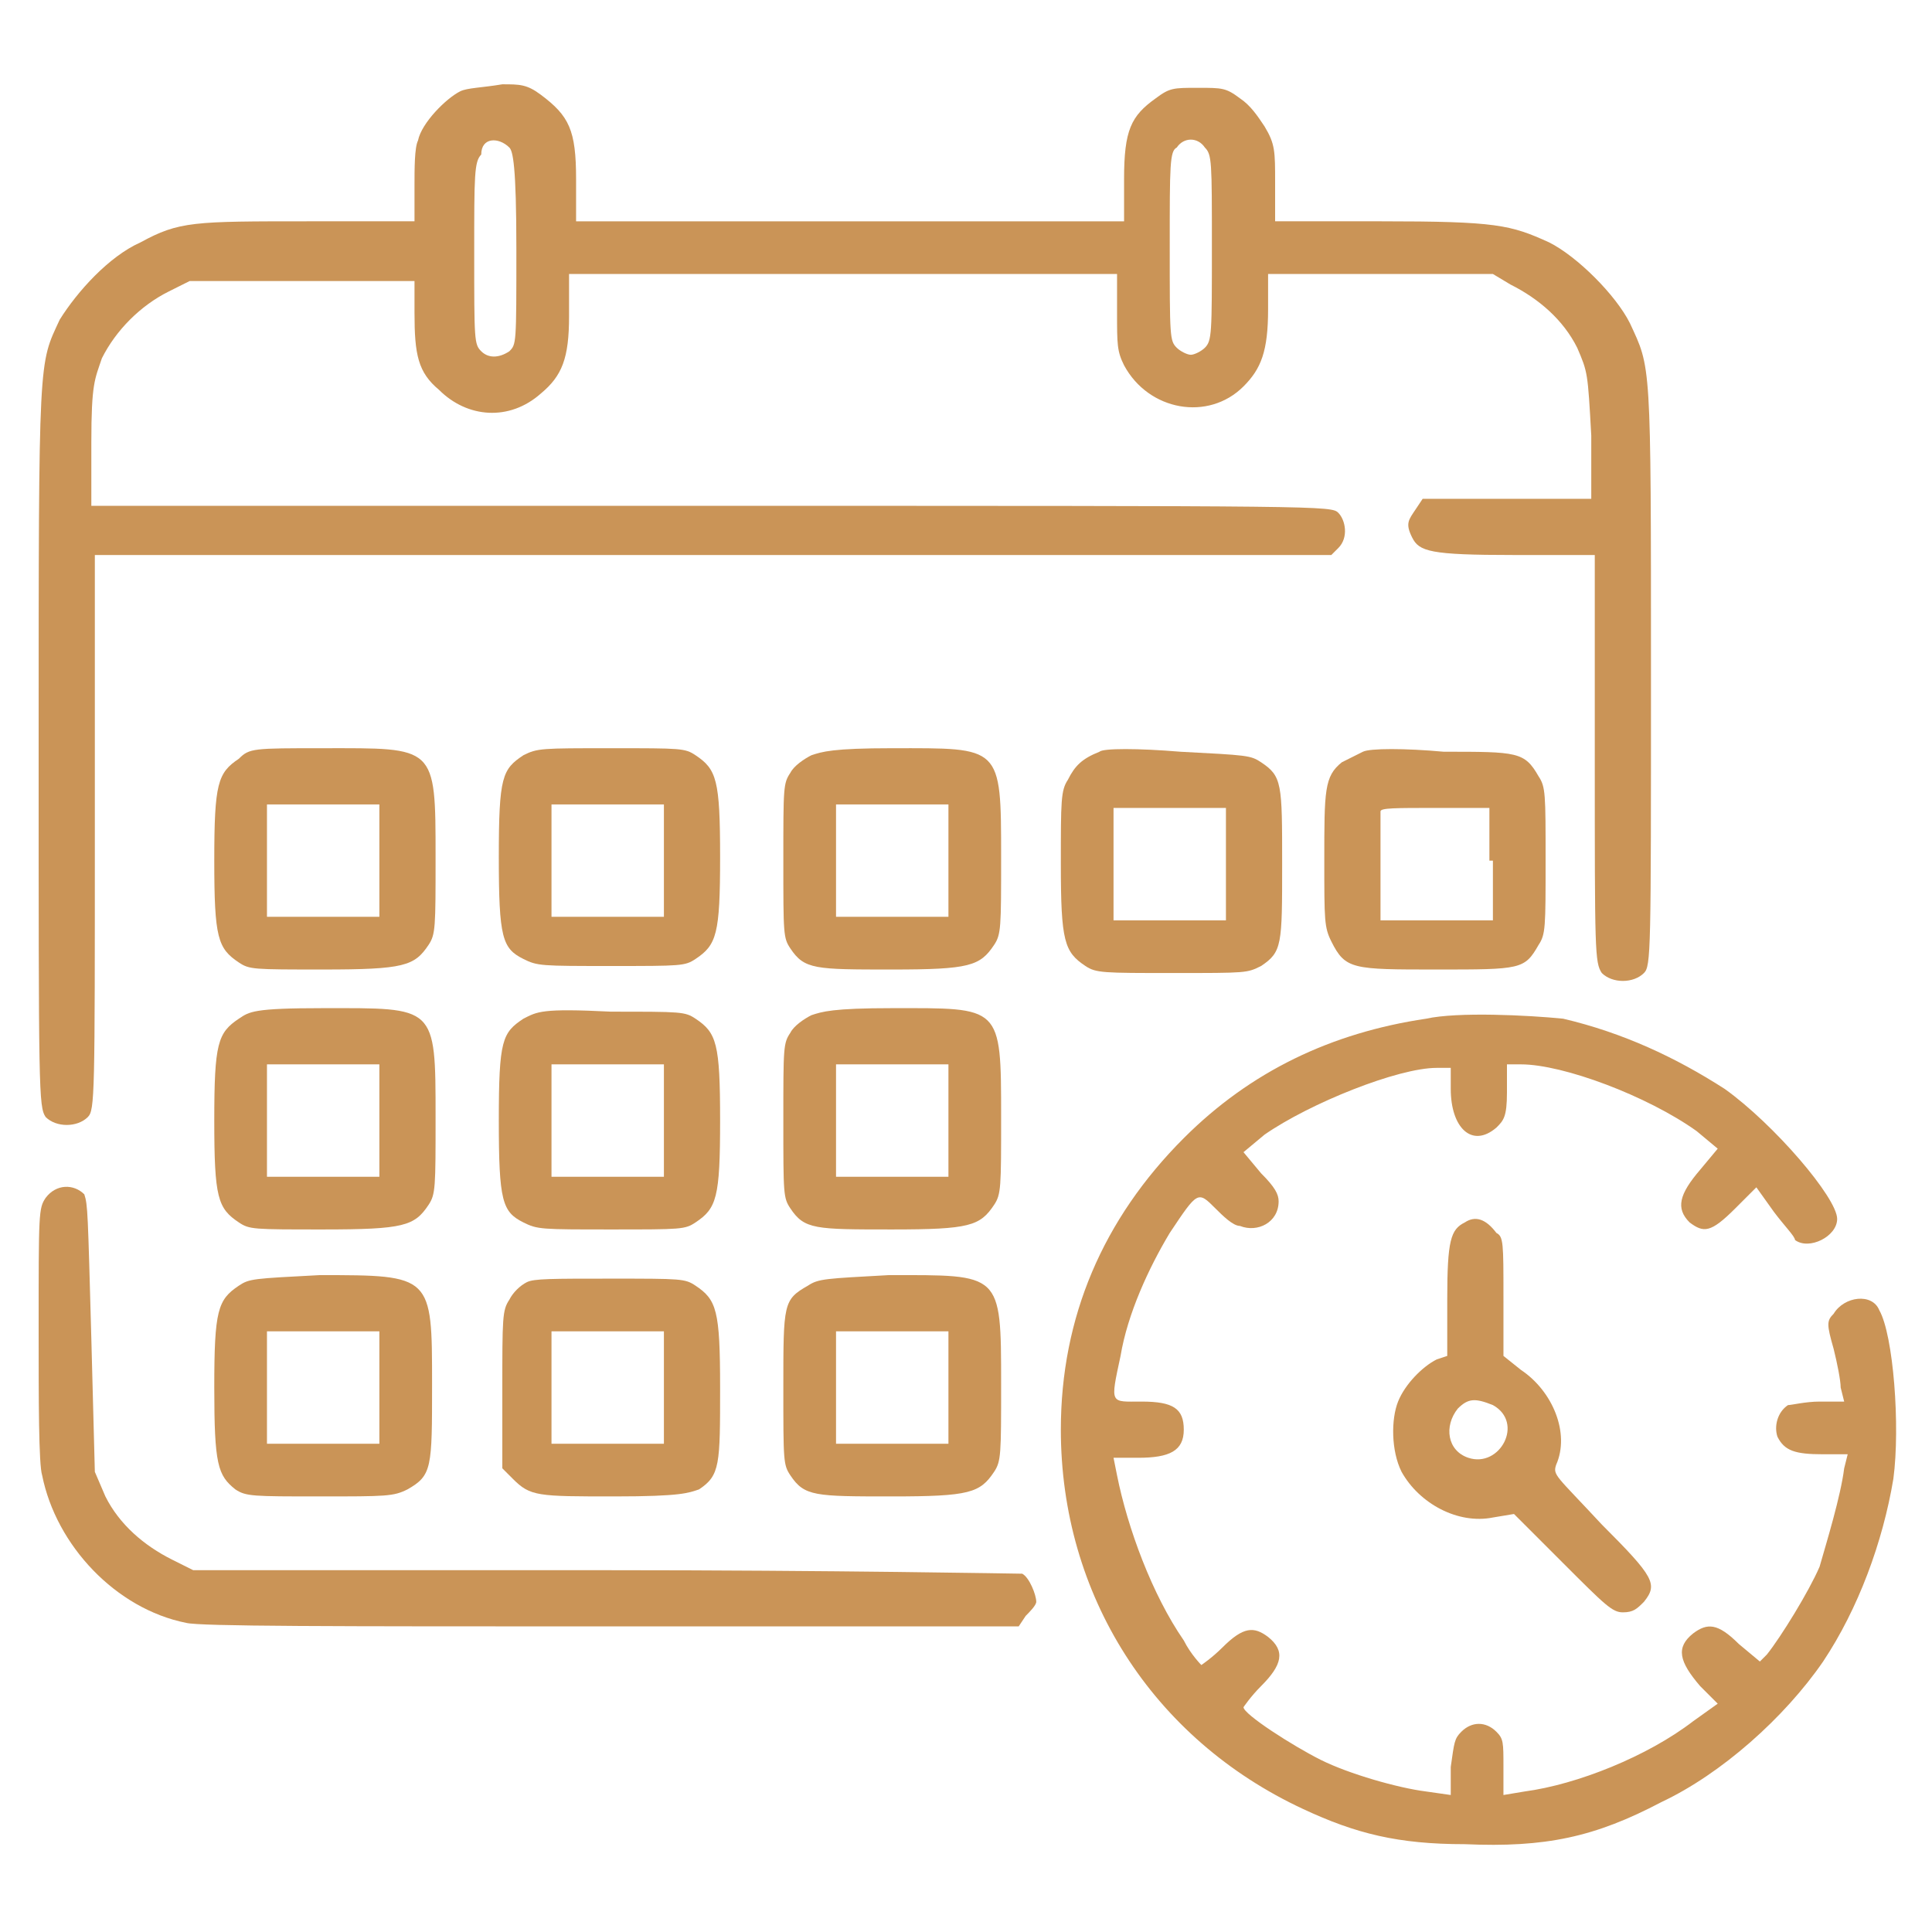
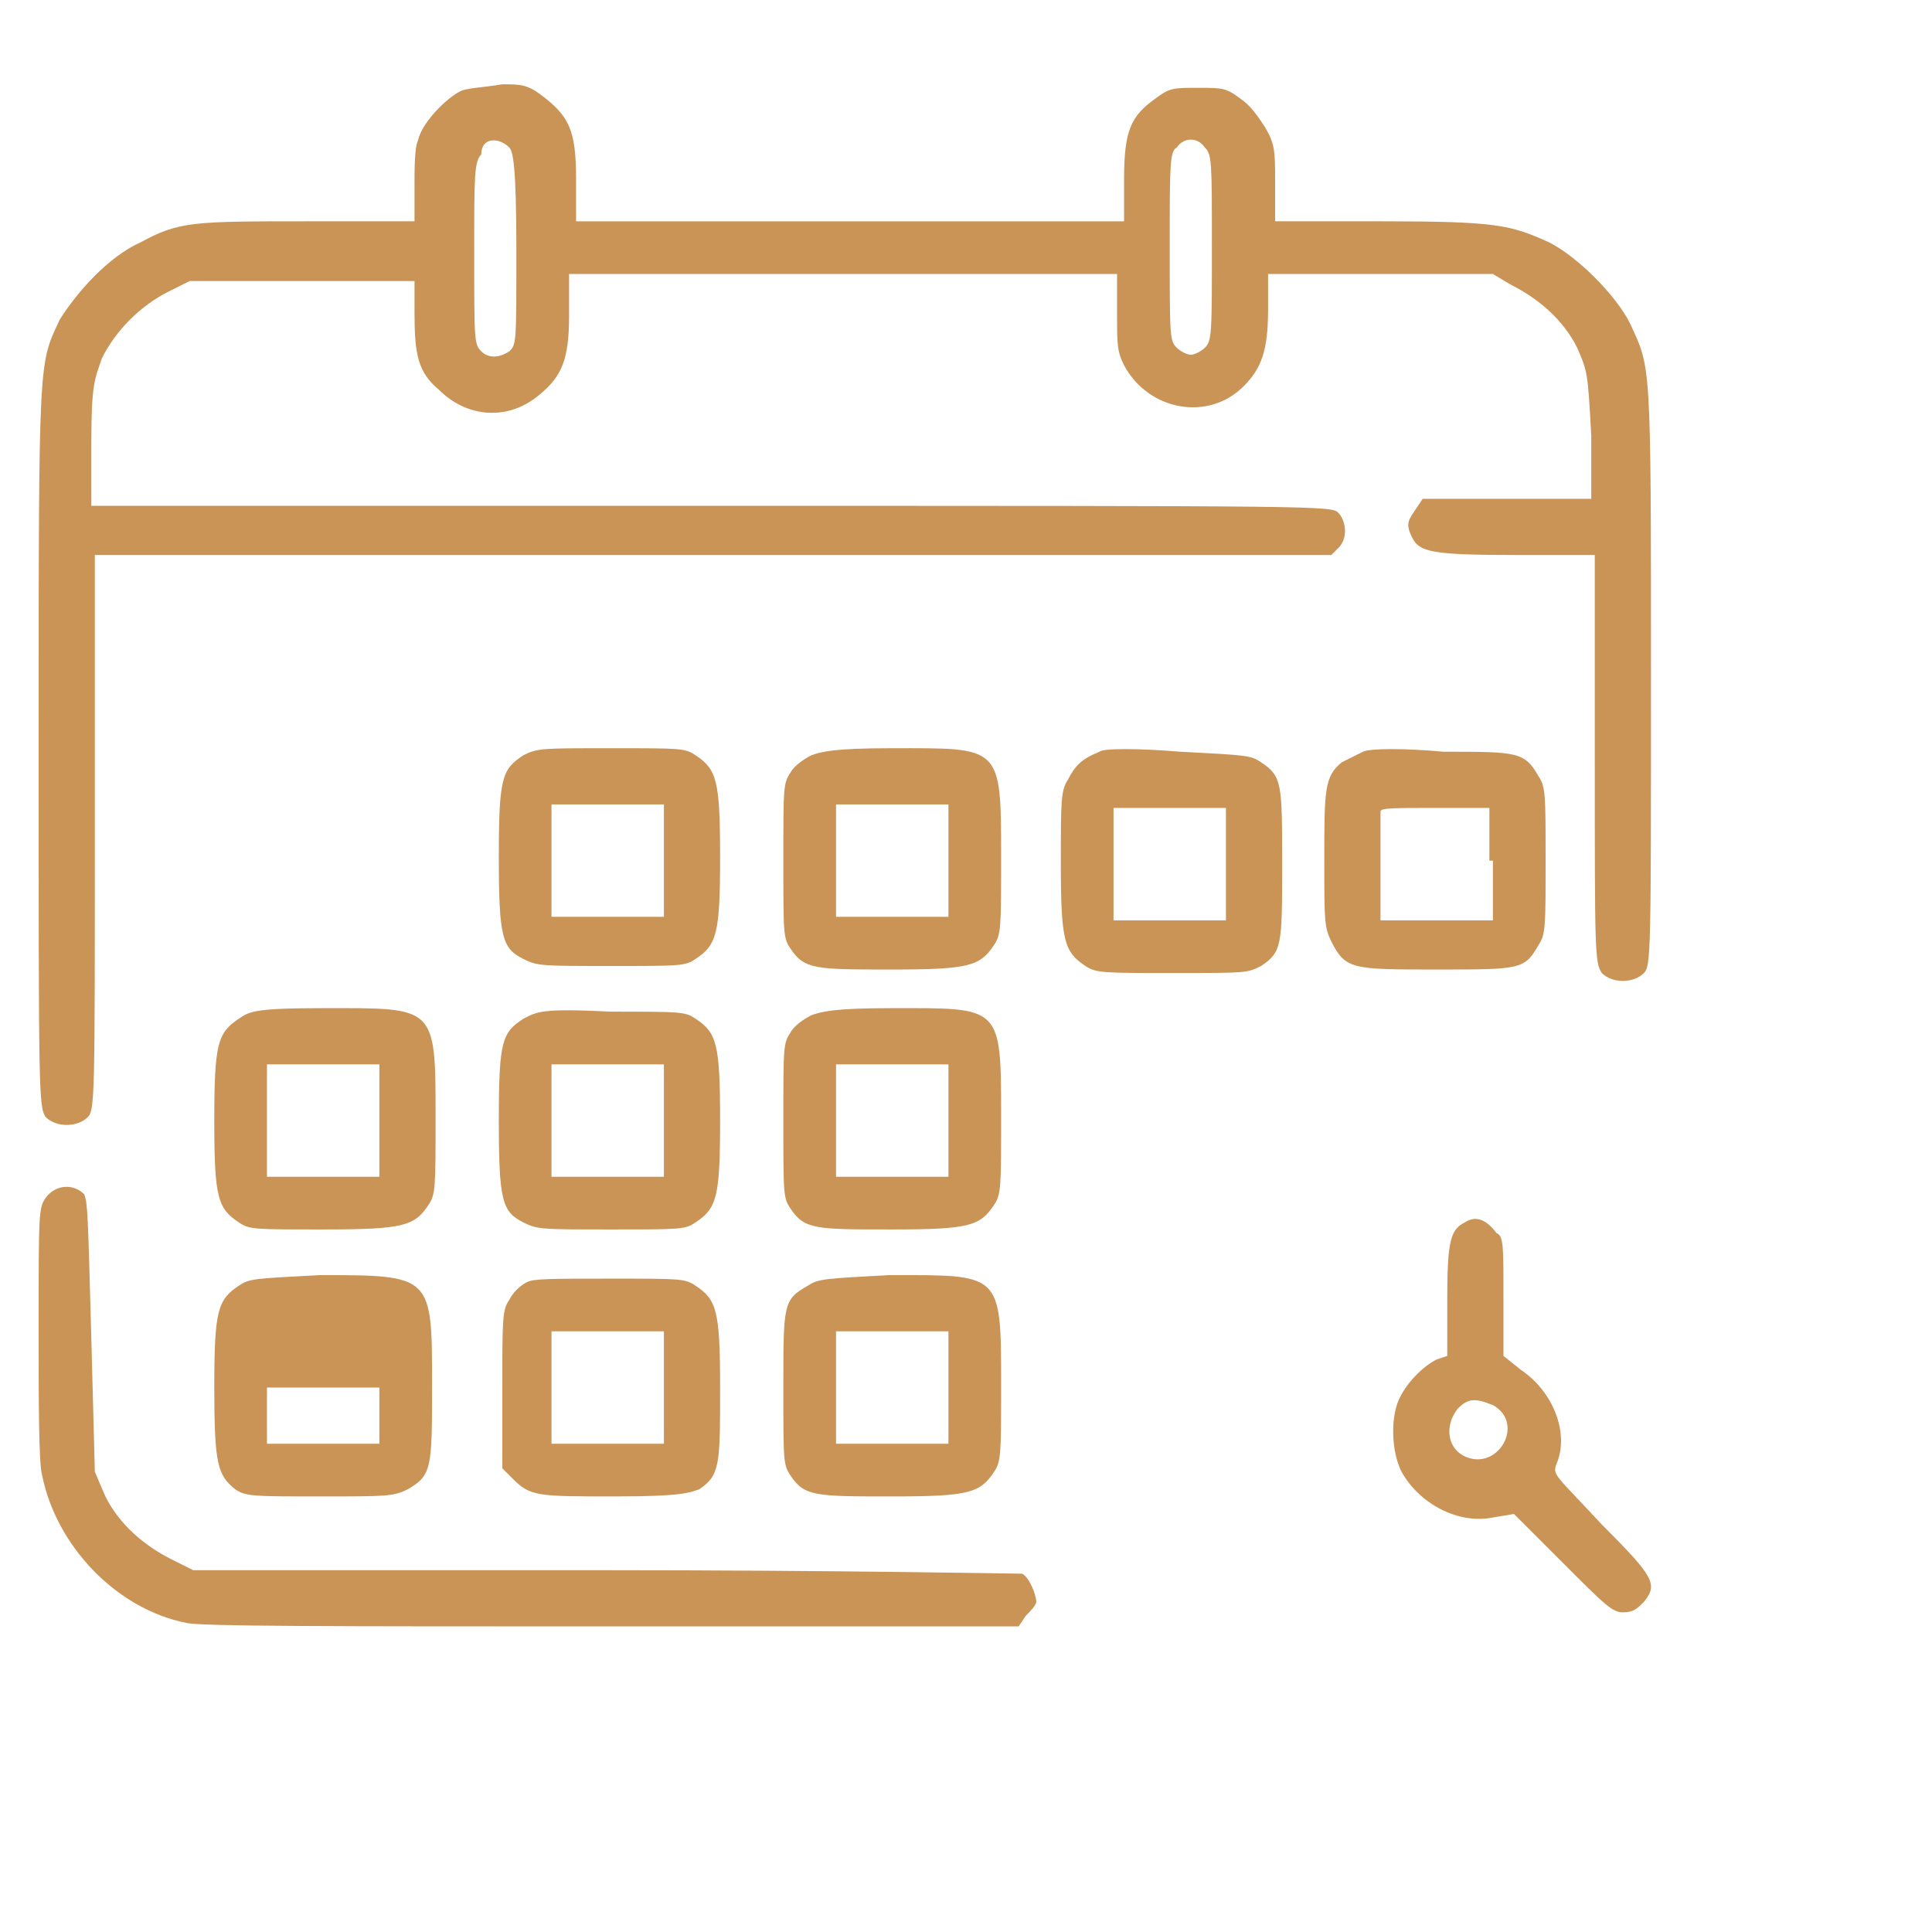
<svg xmlns="http://www.w3.org/2000/svg" version="1.1" id="Ebene_1" x="0px" y="0px" width="55px" height="55px" viewBox="0 0 55 55" style="enable-background:new 0 0 55 55;" xml:space="preserve">
  <style type="text/css">
	.st0{fill:#CA9457;}
</style>
  <g>
    <path class="st0" d="M13.1,2.6c-0.4,0.2-1.1,0.9-1.2,1.4c-0.1,0.2-0.1,0.8-0.1,1.3v1h-3C5.5,6.3,5.1,6.3,4,6.9   C3.1,7.3,2.2,8.3,1.7,9.1c-0.6,1.3-0.6,0.9-0.6,12.2c0,9.8,0,10.2,0.2,10.5c0.3,0.3,0.9,0.3,1.2,0c0.2-0.2,0.2-0.6,0.2-8.1v-7.9   l17.6,0l17.6,0l0.2-0.2c0.3-0.3,0.2-0.8,0-1c-0.2-0.2-0.3-0.2-17.8-0.2H2.6l0-1.8c0-1.7,0.1-1.8,0.3-2.4c0.4-0.8,1.1-1.5,1.9-1.9   l0.6-0.3l3.2,0l3.2,0v0.9c0,1.2,0.1,1.7,0.7,2.2c0.8,0.8,2,0.9,2.9,0.1c0.6-0.5,0.8-1,0.8-2.2V7.8H24h7.8v1.1c0,0.9,0,1.1,0.2,1.5   c0.7,1.3,2.4,1.6,3.4,0.6c0.5-0.5,0.7-1,0.7-2.2V7.8l3.2,0l3.2,0L43,8.1c0.8,0.4,1.5,1,1.9,1.8c0.3,0.7,0.3,0.7,0.4,2.5l0,1.8h-2.4   h-2.4l-0.2,0.3c-0.2,0.3-0.3,0.4-0.1,0.8c0.2,0.4,0.5,0.5,2.9,0.5h2.3v5.8c0,5.5,0,5.8,0.2,6.1c0.3,0.3,0.9,0.3,1.2,0   c0.2-0.2,0.2-0.6,0.2-8.5c0-9,0-8.7-0.6-10c-0.4-0.8-1.5-1.9-2.3-2.3c-1.1-0.5-1.5-0.6-4.8-0.6h-3V5.2c0-0.9,0-1.1-0.3-1.6   c-0.2-0.3-0.4-0.6-0.7-0.8c-0.4-0.3-0.5-0.3-1.2-0.3c-0.7,0-0.8,0-1.2,0.3c-0.7,0.5-0.9,0.9-0.9,2.3l0,1.2h-7.8h-7.8V5.1   c0-1.4-0.2-1.8-1-2.4c-0.4-0.3-0.6-0.3-1.1-0.3C13.7,2.5,13.3,2.5,13.1,2.6z M14.5,4.2c0.1,0.1,0.2,0.5,0.2,2.9   c0,2.7,0,2.7-0.2,2.9c-0.3,0.2-0.6,0.2-0.8,0c-0.2-0.2-0.2-0.3-0.2-2.8c0-2.2,0-2.6,0.2-2.8C13.7,3.9,14.2,3.9,14.5,4.2z M34.3,4.2   c0.2,0.2,0.2,0.4,0.2,2.8c0,2.5,0,2.7-0.2,2.9c-0.1,0.1-0.3,0.2-0.4,0.2c-0.1,0-0.3-0.1-0.4-0.2c-0.2-0.2-0.2-0.3-0.2-2.9   c0-2.3,0-2.7,0.2-2.8C33.7,3.9,34.1,3.9,34.3,4.2z" />
    <path class="st0" d="M31.3,21.4c-0.5,0.2-0.7,0.4-0.9,0.8c-0.2,0.3-0.2,0.6-0.2,2.4c0,2.2,0.1,2.5,0.7,2.9c0.3,0.2,0.5,0.2,2.5,0.2   c2.1,0,2.1,0,2.5-0.2c0.6-0.4,0.6-0.6,0.6-2.9c0-2.3,0-2.5-0.6-2.9c-0.3-0.2-0.4-0.2-2.3-0.3C32.4,21.3,31.4,21.3,31.3,21.4z    M34.9,24.5v1.7l-1.6,0l-1.6,0l0-1.6l0-1.6h1.6h1.6V24.5z" />
    <path class="st0" d="M38.8,21.4c-0.2,0.1-0.4,0.2-0.6,0.3c-0.5,0.4-0.5,0.8-0.5,2.8c0,1.7,0,1.9,0.2,2.3c0.4,0.8,0.6,0.8,3,0.8   c2.4,0,2.5,0,2.9-0.7c0.2-0.3,0.2-0.5,0.2-2.4c0-1.9,0-2.1-0.2-2.4c-0.4-0.7-0.6-0.7-2.7-0.7C40,21.3,39,21.3,38.8,21.4z    M42.5,24.5v1.7l-1.6,0l-1.6,0l0-1.5c0-0.8,0-1.5,0-1.6c0-0.1,0.4-0.1,1.6-0.1h1.5V24.5z" />
    <path class="st0" d="M6.8,29c-0.6,0.4-0.7,0.7-0.7,2.9c0,2.2,0.1,2.5,0.7,2.9C7.1,35,7.2,35,9.2,35c2.3,0,2.6-0.1,3-0.7   c0.2-0.3,0.2-0.5,0.2-2.5c0-3.2,0-3.1-3.2-3.1C7.2,28.7,7.1,28.8,6.8,29z M10.8,31.9v1.6H9.2H7.6v-1.6v-1.6h1.6h1.6V31.9z" />
    <path class="st0" d="M14.9,29c-0.6,0.4-0.7,0.6-0.7,2.9c0,2.3,0.1,2.6,0.7,2.9c0.4,0.2,0.5,0.2,2.5,0.2c2,0,2.1,0,2.4-0.2   c0.6-0.4,0.7-0.7,0.7-2.9c0-2.2-0.1-2.5-0.7-2.9c-0.3-0.2-0.4-0.2-2.4-0.2C15.4,28.7,15.3,28.8,14.9,29z M18.9,31.9v1.6h-1.6h-1.6   v-1.6v-1.6h1.6h1.6V31.9z" />
    <path class="st0" d="M23.1,28.9c-0.2,0.1-0.5,0.3-0.6,0.5c-0.2,0.3-0.2,0.4-0.2,2.5s0,2.2,0.2,2.5c0.4,0.6,0.7,0.6,2.9,0.6   c2.2,0,2.5-0.1,2.9-0.7c0.2-0.3,0.2-0.5,0.2-2.5c0-3.2,0-3.1-3.1-3.1C23.7,28.7,23.4,28.8,23.1,28.9z M27,31.9v1.6h-1.6h-1.6v-1.6   v-1.6h1.6H27V31.9z" />
-     <path class="st0" d="M6.8,21.6c-0.6,0.4-0.7,0.7-0.7,2.9c0,2.2,0.1,2.5,0.7,2.9c0.3,0.2,0.4,0.2,2.4,0.2c2.3,0,2.6-0.1,3-0.7   c0.2-0.3,0.2-0.5,0.2-2.5c0-3.2,0-3.1-3.2-3.1C7.2,21.3,7.1,21.3,6.8,21.6z M10.8,24.5v1.6H9.2H7.6v-1.6v-1.6h1.6h1.6V24.5z" />
    <path class="st0" d="M14.9,21.5c-0.6,0.4-0.7,0.6-0.7,2.9c0,2.3,0.1,2.6,0.7,2.9c0.4,0.2,0.5,0.2,2.5,0.2c2,0,2.1,0,2.4-0.2   c0.6-0.4,0.7-0.7,0.7-2.9c0-2.2-0.1-2.5-0.7-2.9c-0.3-0.2-0.4-0.2-2.4-0.2C15.4,21.3,15.3,21.3,14.9,21.5z M18.9,24.5v1.6h-1.6   h-1.6v-1.6v-1.6h1.6h1.6V24.5z" />
    <path class="st0" d="M23.1,21.5c-0.2,0.1-0.5,0.3-0.6,0.5c-0.2,0.3-0.2,0.4-0.2,2.5s0,2.2,0.2,2.5c0.4,0.6,0.7,0.6,2.9,0.6   c2.2,0,2.5-0.1,2.9-0.7c0.2-0.3,0.2-0.5,0.2-2.5c0-3.2,0-3.1-3.1-3.1C23.7,21.3,23.4,21.4,23.1,21.5z M27,24.5v1.6h-1.6h-1.6v-1.6   v-1.6h1.6H27V24.5z" />
-     <path class="st0" d="M40.6,29c-2.7,0.4-5,1.5-6.9,3.4c-2.3,2.3-3.5,5.1-3.5,8.3c0,4.7,2.6,8.8,6.9,10.8c1.5,0.7,2.7,1,4.6,1   c2.3,0.1,3.7-0.2,5.6-1.2c1.7-0.8,3.5-2.4,4.6-4c1-1.5,1.7-3.4,2-5.2c0.2-1.5,0-4.1-0.4-4.8c-0.2-0.5-1-0.4-1.3,0.1   c-0.2,0.2-0.2,0.3,0,1c0.1,0.4,0.2,0.9,0.2,1.1l0.1,0.4h-0.7c-0.4,0-0.8,0.1-0.9,0.1c-0.3,0.2-0.4,0.6-0.3,0.9   c0.2,0.4,0.5,0.5,1.3,0.5h0.7l-0.1,0.4c-0.1,0.8-0.5,2.1-0.7,2.8c-0.3,0.7-1.1,2-1.5,2.5l-0.2,0.2l-0.6-0.5   c-0.6-0.6-0.9-0.6-1.3-0.3c-0.5,0.4-0.4,0.8,0.2,1.5l0.5,0.5L48.2,49c-1.3,1-3.3,1.8-4.8,2l-0.6,0.1v-0.8c0-0.7,0-0.8-0.2-1   c-0.3-0.3-0.7-0.3-1,0c-0.2,0.2-0.2,0.3-0.3,1l0,0.8L40.6,51c-0.8-0.1-2.2-0.5-3-0.9c-0.8-0.4-2.2-1.3-2.2-1.5c0,0,0.2-0.3,0.5-0.6   c0.6-0.6,0.7-1,0.2-1.4c-0.4-0.3-0.7-0.3-1.3,0.3c-0.3,0.3-0.6,0.5-0.6,0.5c0,0-0.3-0.3-0.5-0.7c-0.9-1.3-1.6-3.2-1.9-4.7l-0.1-0.5   h0.7c0.9,0,1.3-0.2,1.3-0.8c0-0.6-0.3-0.8-1.2-0.8c-0.9,0-0.9,0.1-0.6-1.3c0.2-1.2,0.8-2.5,1.4-3.5c0.8-1.2,0.8-1.2,1.3-0.7   c0.2,0.2,0.5,0.5,0.7,0.5c0.5,0.2,1.1-0.1,1.1-0.7c0-0.2-0.1-0.4-0.5-0.8l-0.5-0.6l0.6-0.5c1.3-0.9,3.8-1.9,4.9-1.9h0.4v0.6   c0,1.1,0.6,1.7,1.3,1.1c0.2-0.2,0.3-0.3,0.3-1v-0.8h0.4c1.2,0,3.6,0.9,5,1.9l0.6,0.5l-0.5,0.6c-0.6,0.7-0.7,1.1-0.3,1.5   c0.4,0.3,0.6,0.3,1.3-0.4l0.6-0.6l0.5,0.7c0.3,0.4,0.6,0.7,0.6,0.8c0.4,0.3,1.2-0.1,1.2-0.6c0-0.6-1.8-2.7-3.2-3.7   c-1.4-0.9-2.9-1.6-4.6-2C43.5,28.9,41.5,28.8,40.6,29z" />
    <path class="st0" d="M1.3,34.1c-0.2,0.3-0.2,0.4-0.2,3.8c0,1.9,0,3.8,0.1,4.1c0.4,2,2.1,3.8,4.1,4.2c0.4,0.1,4.1,0.1,12.1,0.1H29   l0.2-0.3c0.1-0.1,0.3-0.3,0.3-0.4c0-0.2-0.2-0.7-0.4-0.8c-0.1,0-5.4-0.1-11.9-0.1L5.5,44.7l-0.6-0.3c-0.8-0.4-1.5-1-1.9-1.8   l-0.3-0.7l-0.1-3.8c-0.1-3.6-0.1-3.8-0.2-4.1C2.1,33.7,1.6,33.7,1.3,34.1z" />
    <path class="st0" d="M41.7,34.8c-0.4,0.2-0.5,0.5-0.5,2.2v1.6l-0.3,0.1c-0.4,0.2-0.9,0.7-1.1,1.2c-0.2,0.5-0.2,1.4,0.1,2   c0.5,0.9,1.6,1.5,2.6,1.3l0.6-0.1l1.4,1.4c1.2,1.2,1.4,1.4,1.7,1.4c0.3,0,0.4-0.1,0.6-0.3c0.4-0.5,0.3-0.7-1.2-2.2   c-1.3-1.4-1.4-1.4-1.3-1.7c0.4-0.9-0.1-2.1-1-2.7l-0.5-0.4v-1.7c0-1.5,0-1.7-0.2-1.8C42.3,34.7,42,34.6,41.7,34.8z M42.5,40   c0.9,0.5,0.2,1.8-0.7,1.5c-0.6-0.2-0.7-0.9-0.3-1.4C41.8,39.8,42,39.8,42.5,40z" />
-     <path class="st0" d="M6.8,36.6c-0.6,0.4-0.7,0.7-0.7,2.9c0,2.2,0.1,2.5,0.6,2.9c0.3,0.2,0.5,0.2,2.4,0.2c1.9,0,2.1,0,2.5-0.2   c0.7-0.4,0.7-0.6,0.7-3c0-3.1,0-3.1-3.2-3.1C7.2,36.4,7.1,36.4,6.8,36.6z M10.8,39.5v1.6H9.2H7.6v-1.6v-1.6h1.6h1.6V39.5z" />
+     <path class="st0" d="M6.8,36.6c-0.6,0.4-0.7,0.7-0.7,2.9c0,2.2,0.1,2.5,0.6,2.9c0.3,0.2,0.5,0.2,2.4,0.2c1.9,0,2.1,0,2.5-0.2   c0.7-0.4,0.7-0.6,0.7-3c0-3.1,0-3.1-3.2-3.1C7.2,36.4,7.1,36.4,6.8,36.6z M10.8,39.5v1.6H9.2H7.6v-1.6h1.6h1.6V39.5z" />
    <path class="st0" d="M15,36.5c-0.2,0.1-0.4,0.3-0.5,0.5c-0.2,0.3-0.2,0.5-0.2,2.6l0,2.2l0.3,0.3c0.5,0.5,0.7,0.5,2.9,0.5   c1.9,0,2.1-0.1,2.4-0.2c0.6-0.4,0.6-0.7,0.6-2.9c0-2.2-0.1-2.5-0.7-2.9c-0.3-0.2-0.4-0.2-2.4-0.2C15.7,36.4,15.2,36.4,15,36.5z    M18.9,39.5v1.6h-1.6h-1.6v-1.6v-1.6h1.6h1.6V39.5z" />
    <path class="st0" d="M23,36.6c-0.7,0.4-0.7,0.5-0.7,2.9c0,2.1,0,2.2,0.2,2.5c0.4,0.6,0.7,0.6,2.9,0.6c2.2,0,2.5-0.1,2.9-0.7   c0.2-0.3,0.2-0.5,0.2-2.5c0-3.2,0-3.1-3.2-3.1C23.5,36.4,23.3,36.4,23,36.6z M27,39.5v1.6h-1.6h-1.6v-1.6v-1.6h1.6H27V39.5z" />
  </g>
</svg>